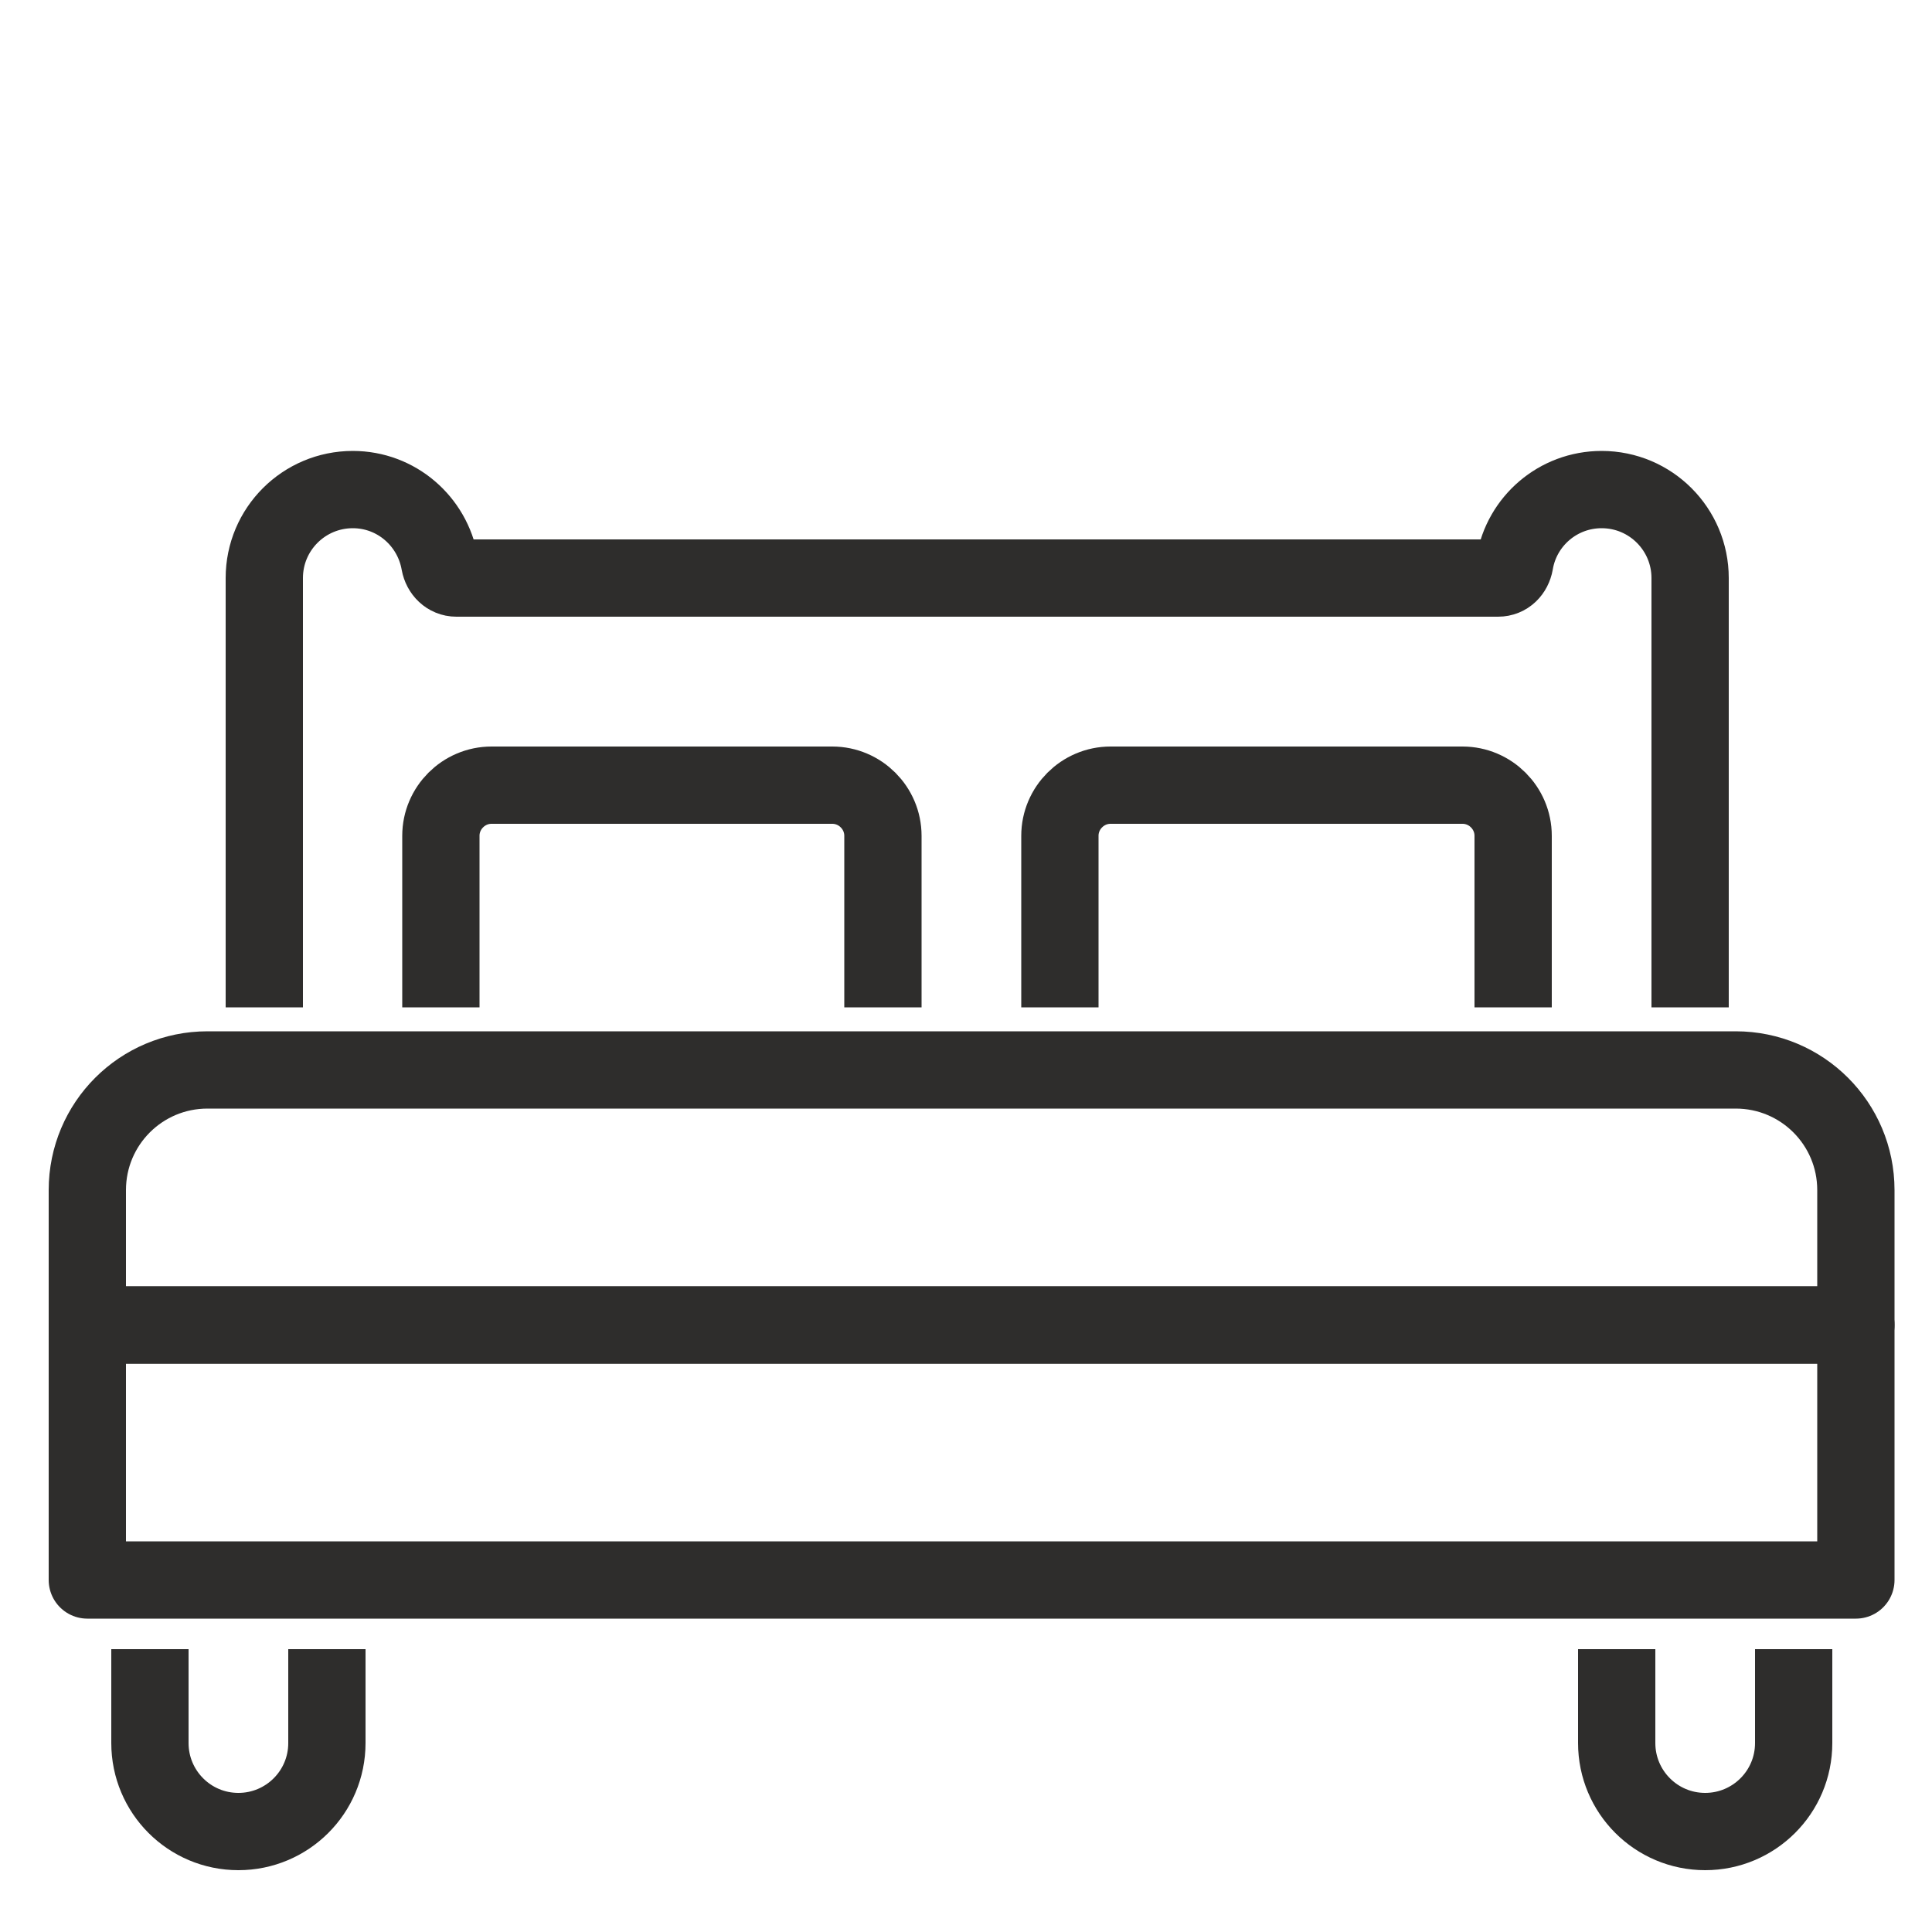
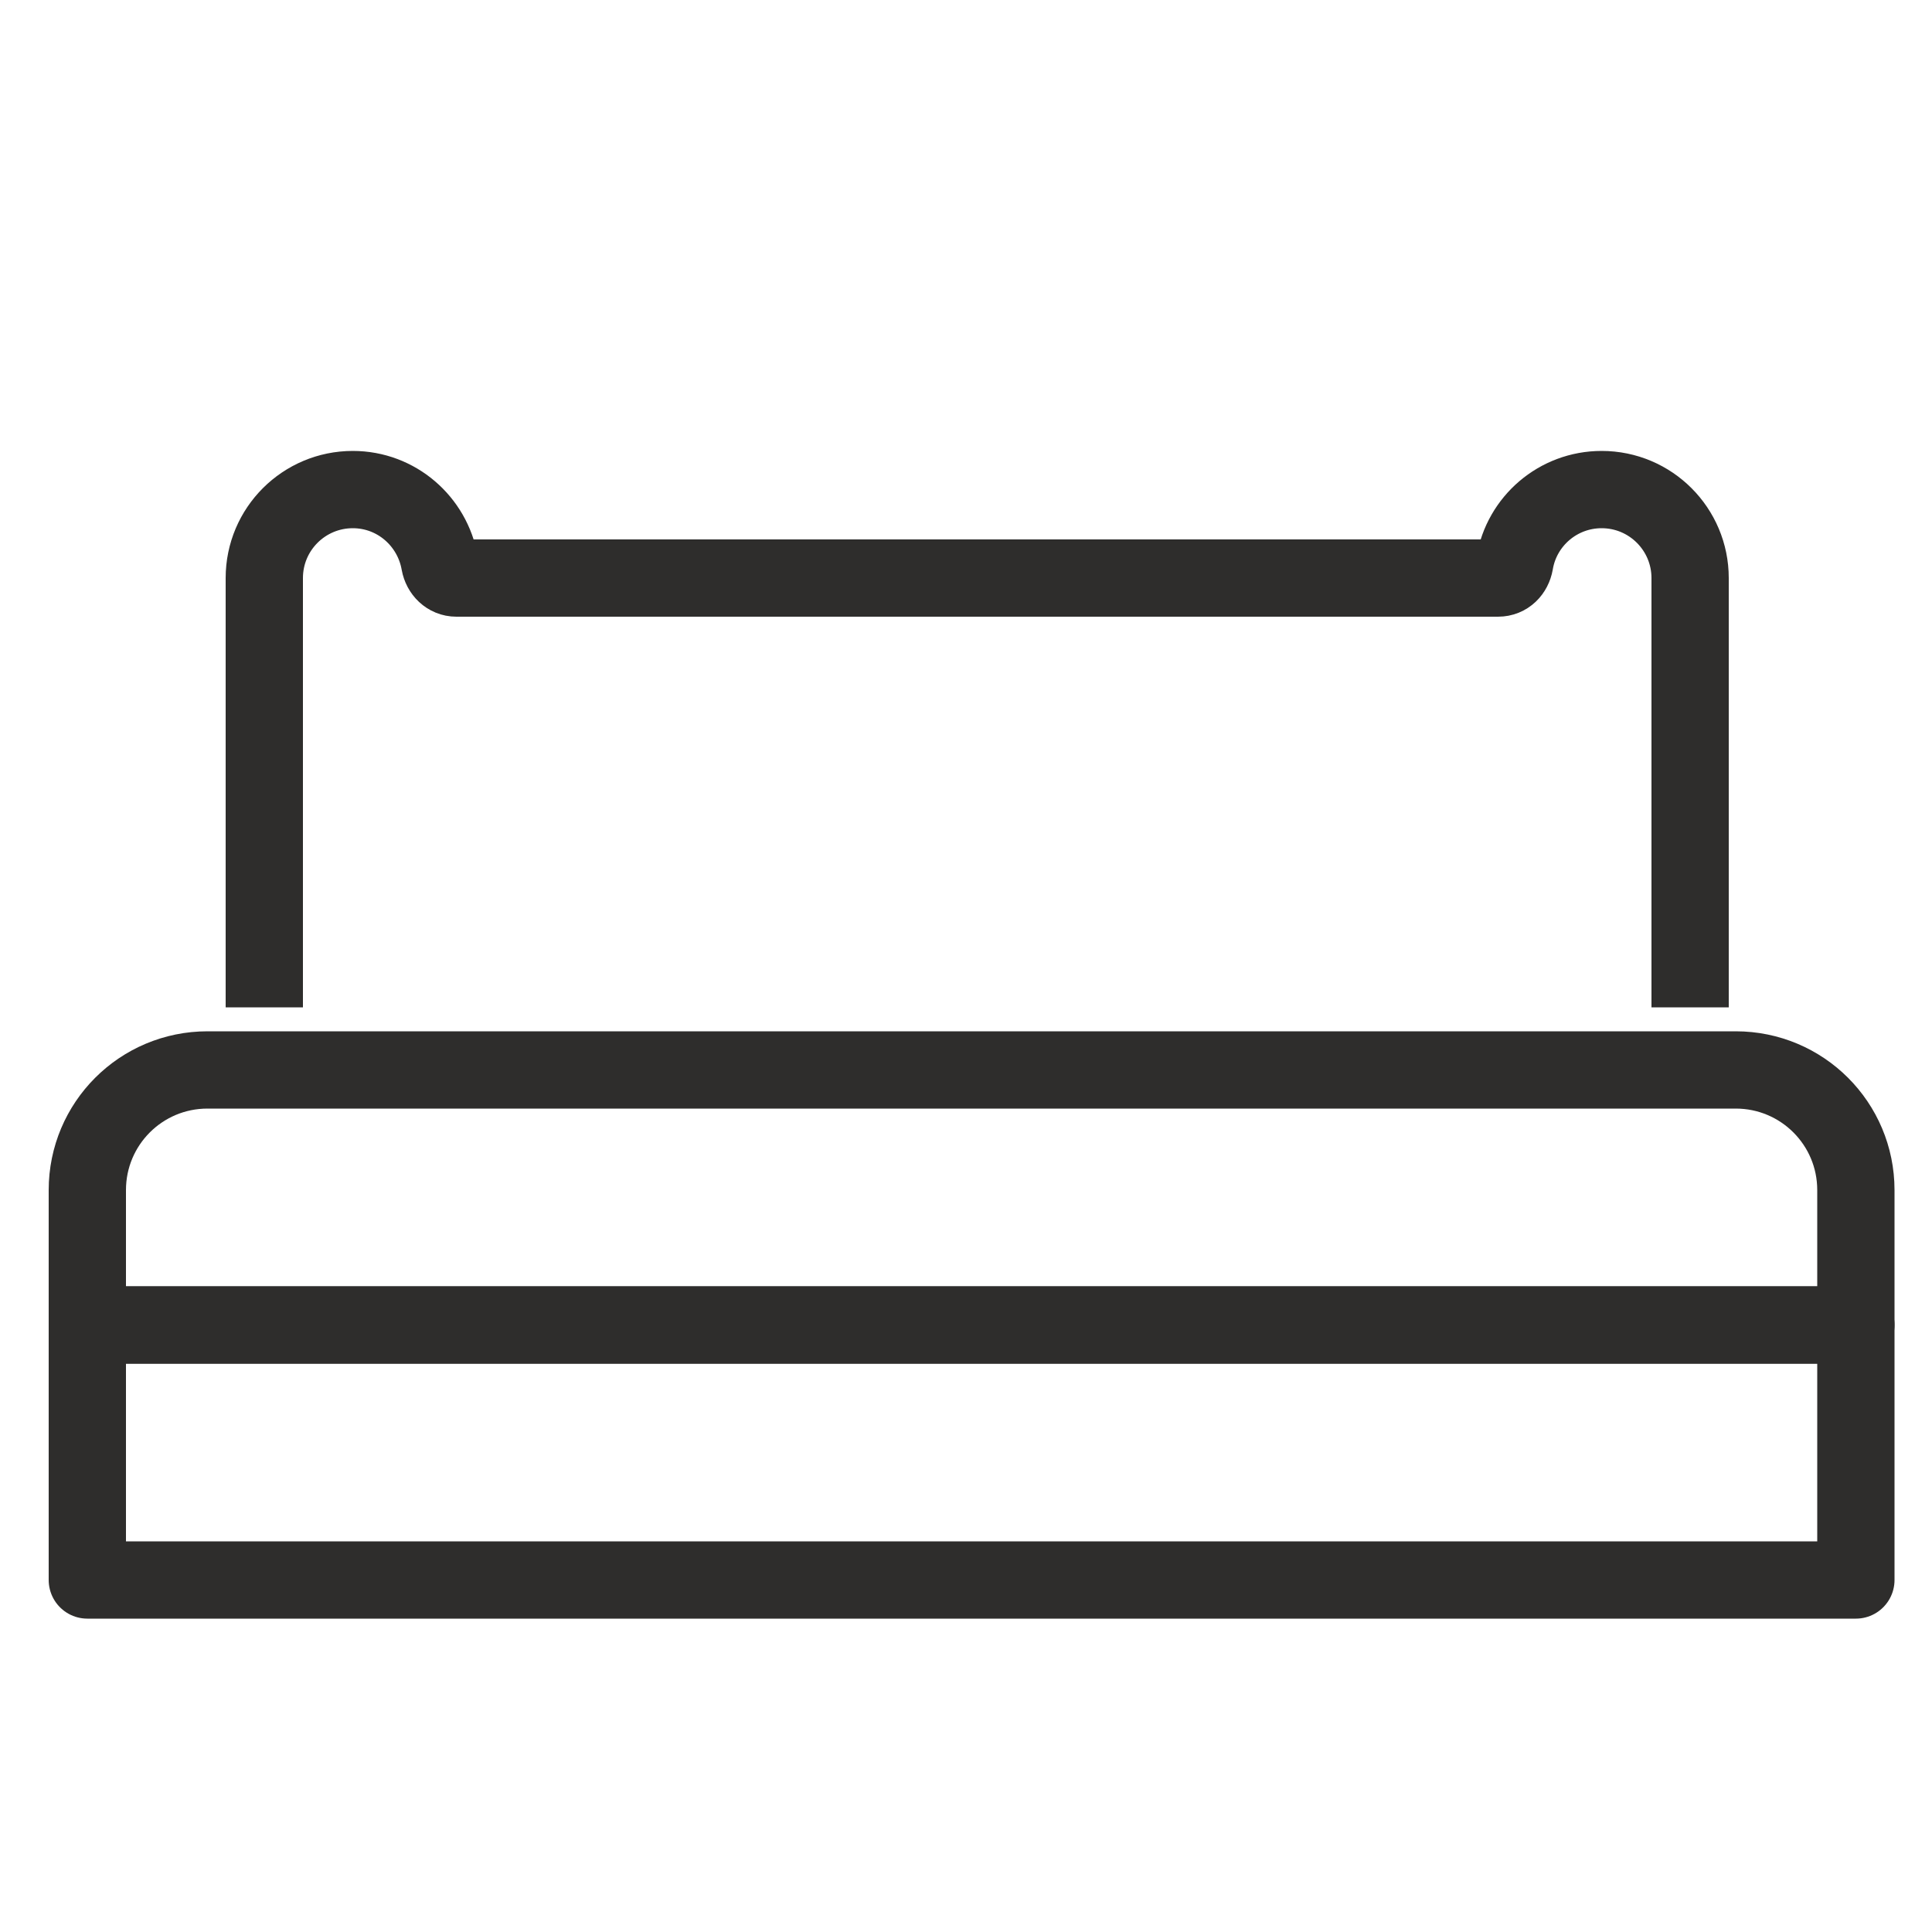
<svg xmlns="http://www.w3.org/2000/svg" version="1.1" id="Layer_1" x="0px" y="0px" viewBox="0 0 50 50" style="enable-background:new 0 0 50 50;" xml:space="preserve">
  <style type="text/css">
	.st0{fill:none;stroke:#2E2D2C;stroke-width:2;stroke-linecap:round;stroke-linejoin:round;stroke-miterlimit:10;}
	.st1{fill:none;stroke:#2E2D2C;stroke-width:2;stroke-linejoin:round;stroke-miterlimit:10;}
</style>
  <g>
    <g>
      <path class="st0" d="M48.03,34.29H2.26V30.8c0-1.72,1.39-3.11,3.11-3.11h39.55c1.72,0,3.11,1.39,3.11,3.11V34.29z" />
      <rect x="2.26" y="34.29" class="st0" width="45.77" height="6.6" />
-       <path class="st1" d="M3.88,42.68v2.43c0,1.26,1.02,2.29,2.29,2.29c1.26,0,2.29-1.02,2.29-2.29v-2.43" />
-       <path class="st1" d="M41.84,42.68v2.43c0,1.26,1.02,2.29,2.29,2.29c1.26,0,2.29-1.02,2.29-2.29v-2.43" />
      <path class="st1" d="M43.74,26.07V14.96c0-1.26-1.02-2.29-2.29-2.29c-1.13,0-2.07,0.82-2.25,1.9c-0.04,0.22-0.2,0.39-0.43,0.39    H11.81c-0.22,0-0.39-0.17-0.43-0.39c-0.19-1.08-1.12-1.9-2.25-1.9c-1.26,0-2.29,1.02-2.29,2.29v11.11" />
-       <path class="st1" d="M11.41,26.07v-4.44c0-0.72,0.59-1.31,1.31-1.31h8.82c0.72,0,1.31,0.59,1.31,1.31v4.44" />
-       <path class="st1" d="M27.43,26.07v-4.44c0-0.72,0.59-1.31,1.31-1.31h9.11c0.72,0,1.31,0.59,1.31,1.31v4.44" />
    </g>
  </g>
</svg>